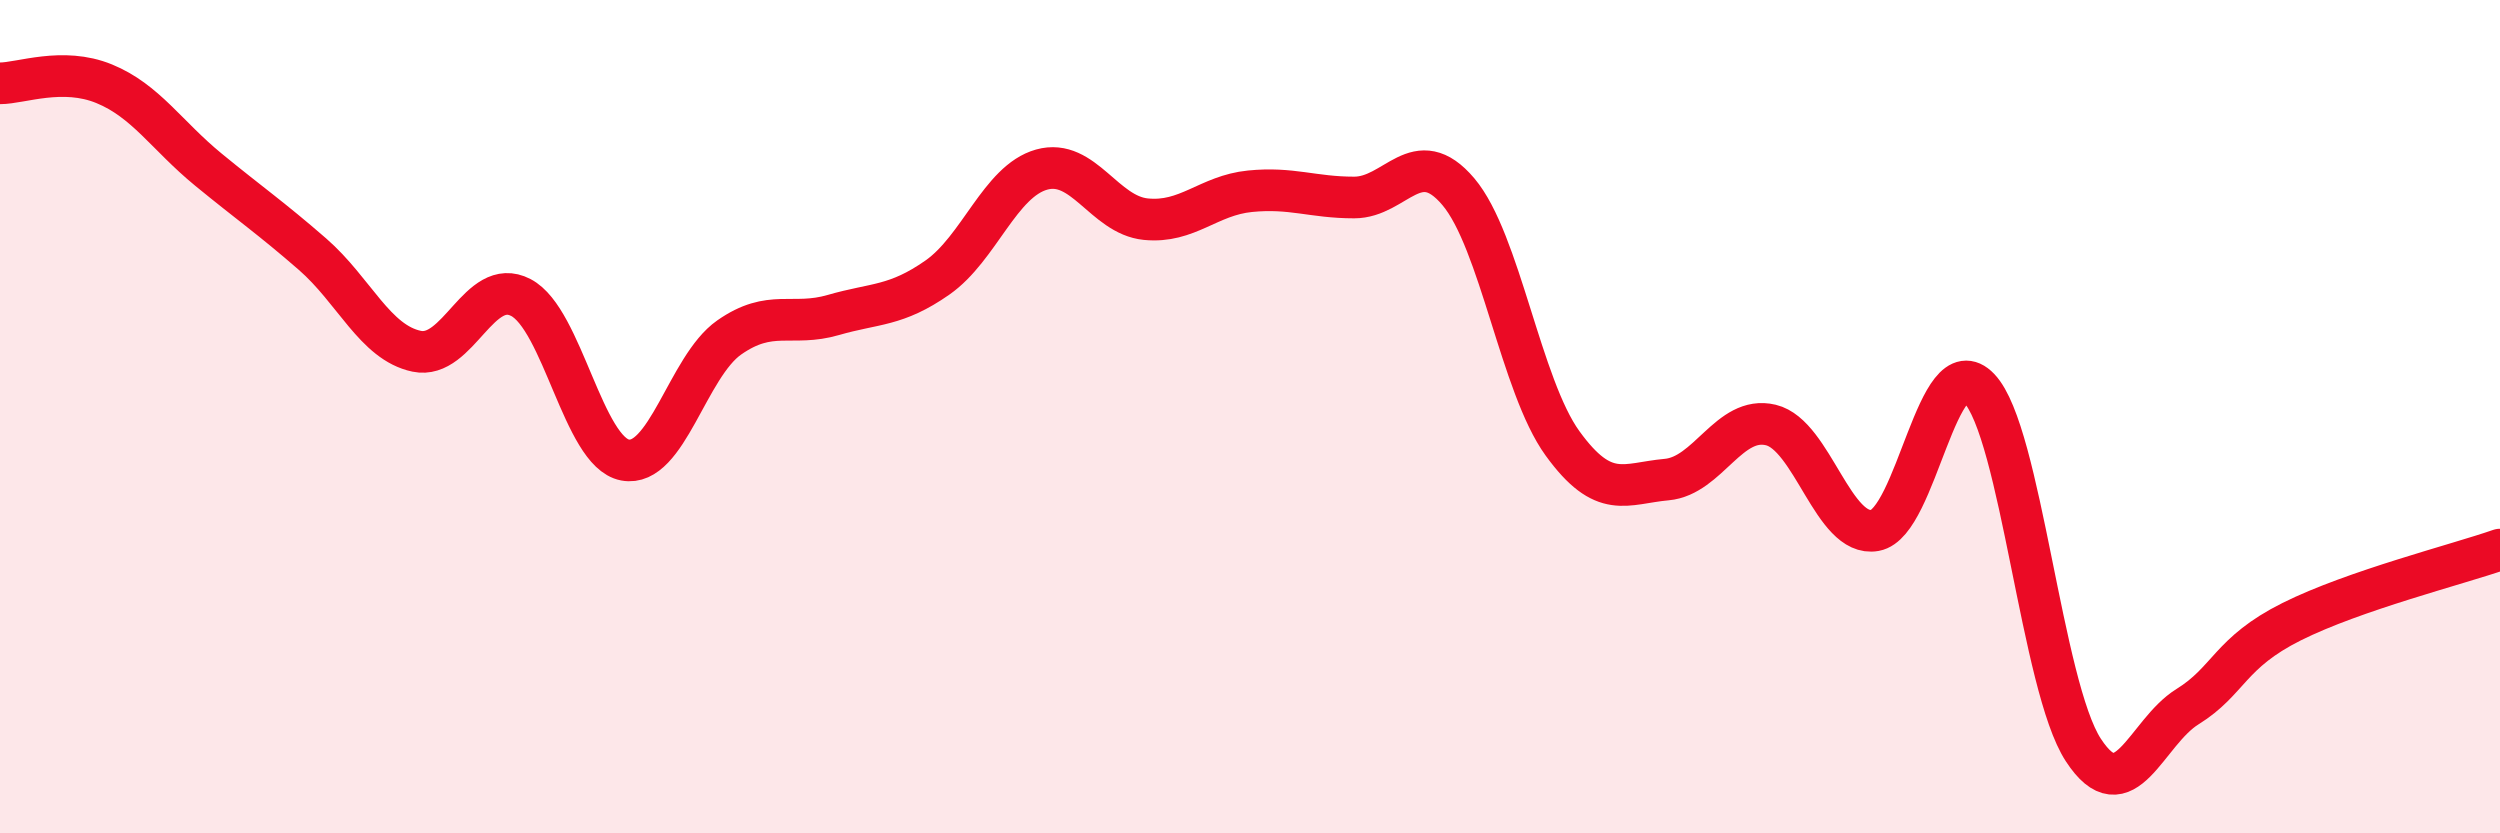
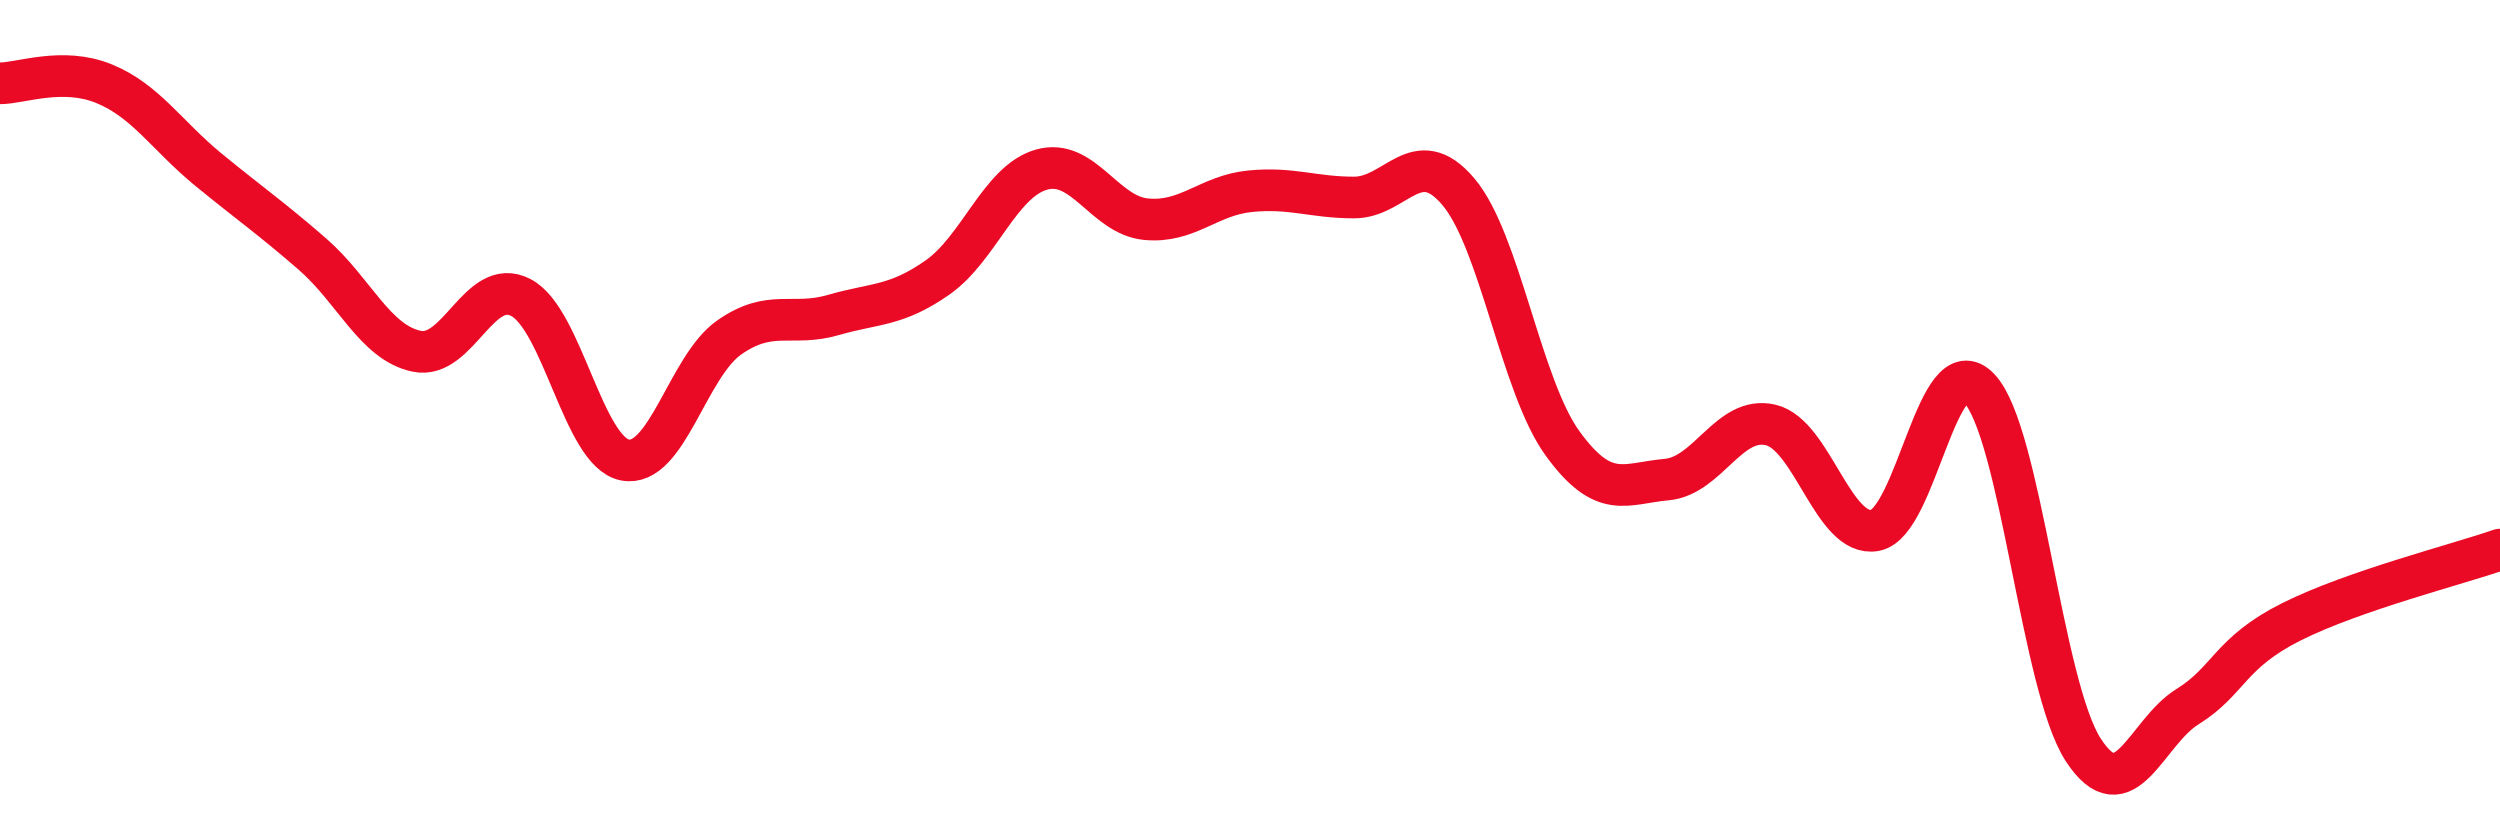
<svg xmlns="http://www.w3.org/2000/svg" width="60" height="20" viewBox="0 0 60 20">
-   <path d="M 0,2 C 0.5,2 1.5,1.6 2.5,2.01 C 3.5,2.42 4,3.25 5,4.07 C 6,4.89 6.5,5.23 7.5,6.1 C 8.5,6.97 9,8.22 10,8.43 C 11,8.64 11.5,6.62 12.5,7.14 C 13.5,7.66 14,10.85 15,11.04 C 16,11.23 16.5,8.8 17.5,8.1 C 18.5,7.4 19,7.85 20,7.56 C 21,7.27 21.5,7.36 22.5,6.66 C 23.5,5.96 24,4.35 25,4.07 C 26,3.79 26.5,5.16 27.5,5.26 C 28.5,5.36 29,4.69 30,4.59 C 31,4.49 31.5,4.74 32.5,4.74 C 33.5,4.74 34,3.42 35,4.6 C 36,5.78 36.5,9.26 37.5,10.64 C 38.5,12.02 39,11.6 40,11.51 C 41,11.42 41.5,9.96 42.5,10.2 C 43.5,10.44 44,12.91 45,12.73 C 46,12.55 46.5,8.27 47.5,9.32 C 48.5,10.37 49,16.47 50,18 C 51,19.53 51.5,17.58 52.5,16.96 C 53.5,16.34 53.5,15.67 55,14.92 C 56.5,14.17 59,13.54 60,13.19L60 20L0 20Z" fill="#EB0A25" opacity="0.1" stroke-linecap="round" stroke-linejoin="round" />
  <path d="M 0,2 C 0.5,2 1.5,1.6 2.5,2.01 C 3.5,2.42 4,3.25 5,4.07 C 6,4.89 6.5,5.23 7.5,6.1 C 8.5,6.97 9,8.22 10,8.43 C 11,8.64 11.5,6.62 12.5,7.14 C 13.5,7.66 14,10.85 15,11.04 C 16,11.23 16.5,8.8 17.5,8.1 C 18.5,7.4 19,7.85 20,7.56 C 21,7.27 21.5,7.36 22.5,6.66 C 23.5,5.96 24,4.35 25,4.07 C 26,3.79 26.5,5.16 27.5,5.26 C 28.5,5.36 29,4.69 30,4.59 C 31,4.49 31.5,4.74 32.5,4.74 C 33.5,4.74 34,3.42 35,4.6 C 36,5.78 36.5,9.26 37.5,10.64 C 38.5,12.02 39,11.6 40,11.51 C 41,11.42 41.5,9.96 42.5,10.2 C 43.5,10.44 44,12.91 45,12.73 C 46,12.55 46.5,8.27 47.5,9.32 C 48.5,10.37 49,16.47 50,18 C 51,19.53 51.5,17.58 52.5,16.96 C 53.5,16.34 53.5,15.67 55,14.92 C 56.5,14.17 59,13.54 60,13.19" stroke="#EB0A25" stroke-width="1" fill="none" stroke-linecap="round" stroke-linejoin="round" />
</svg>